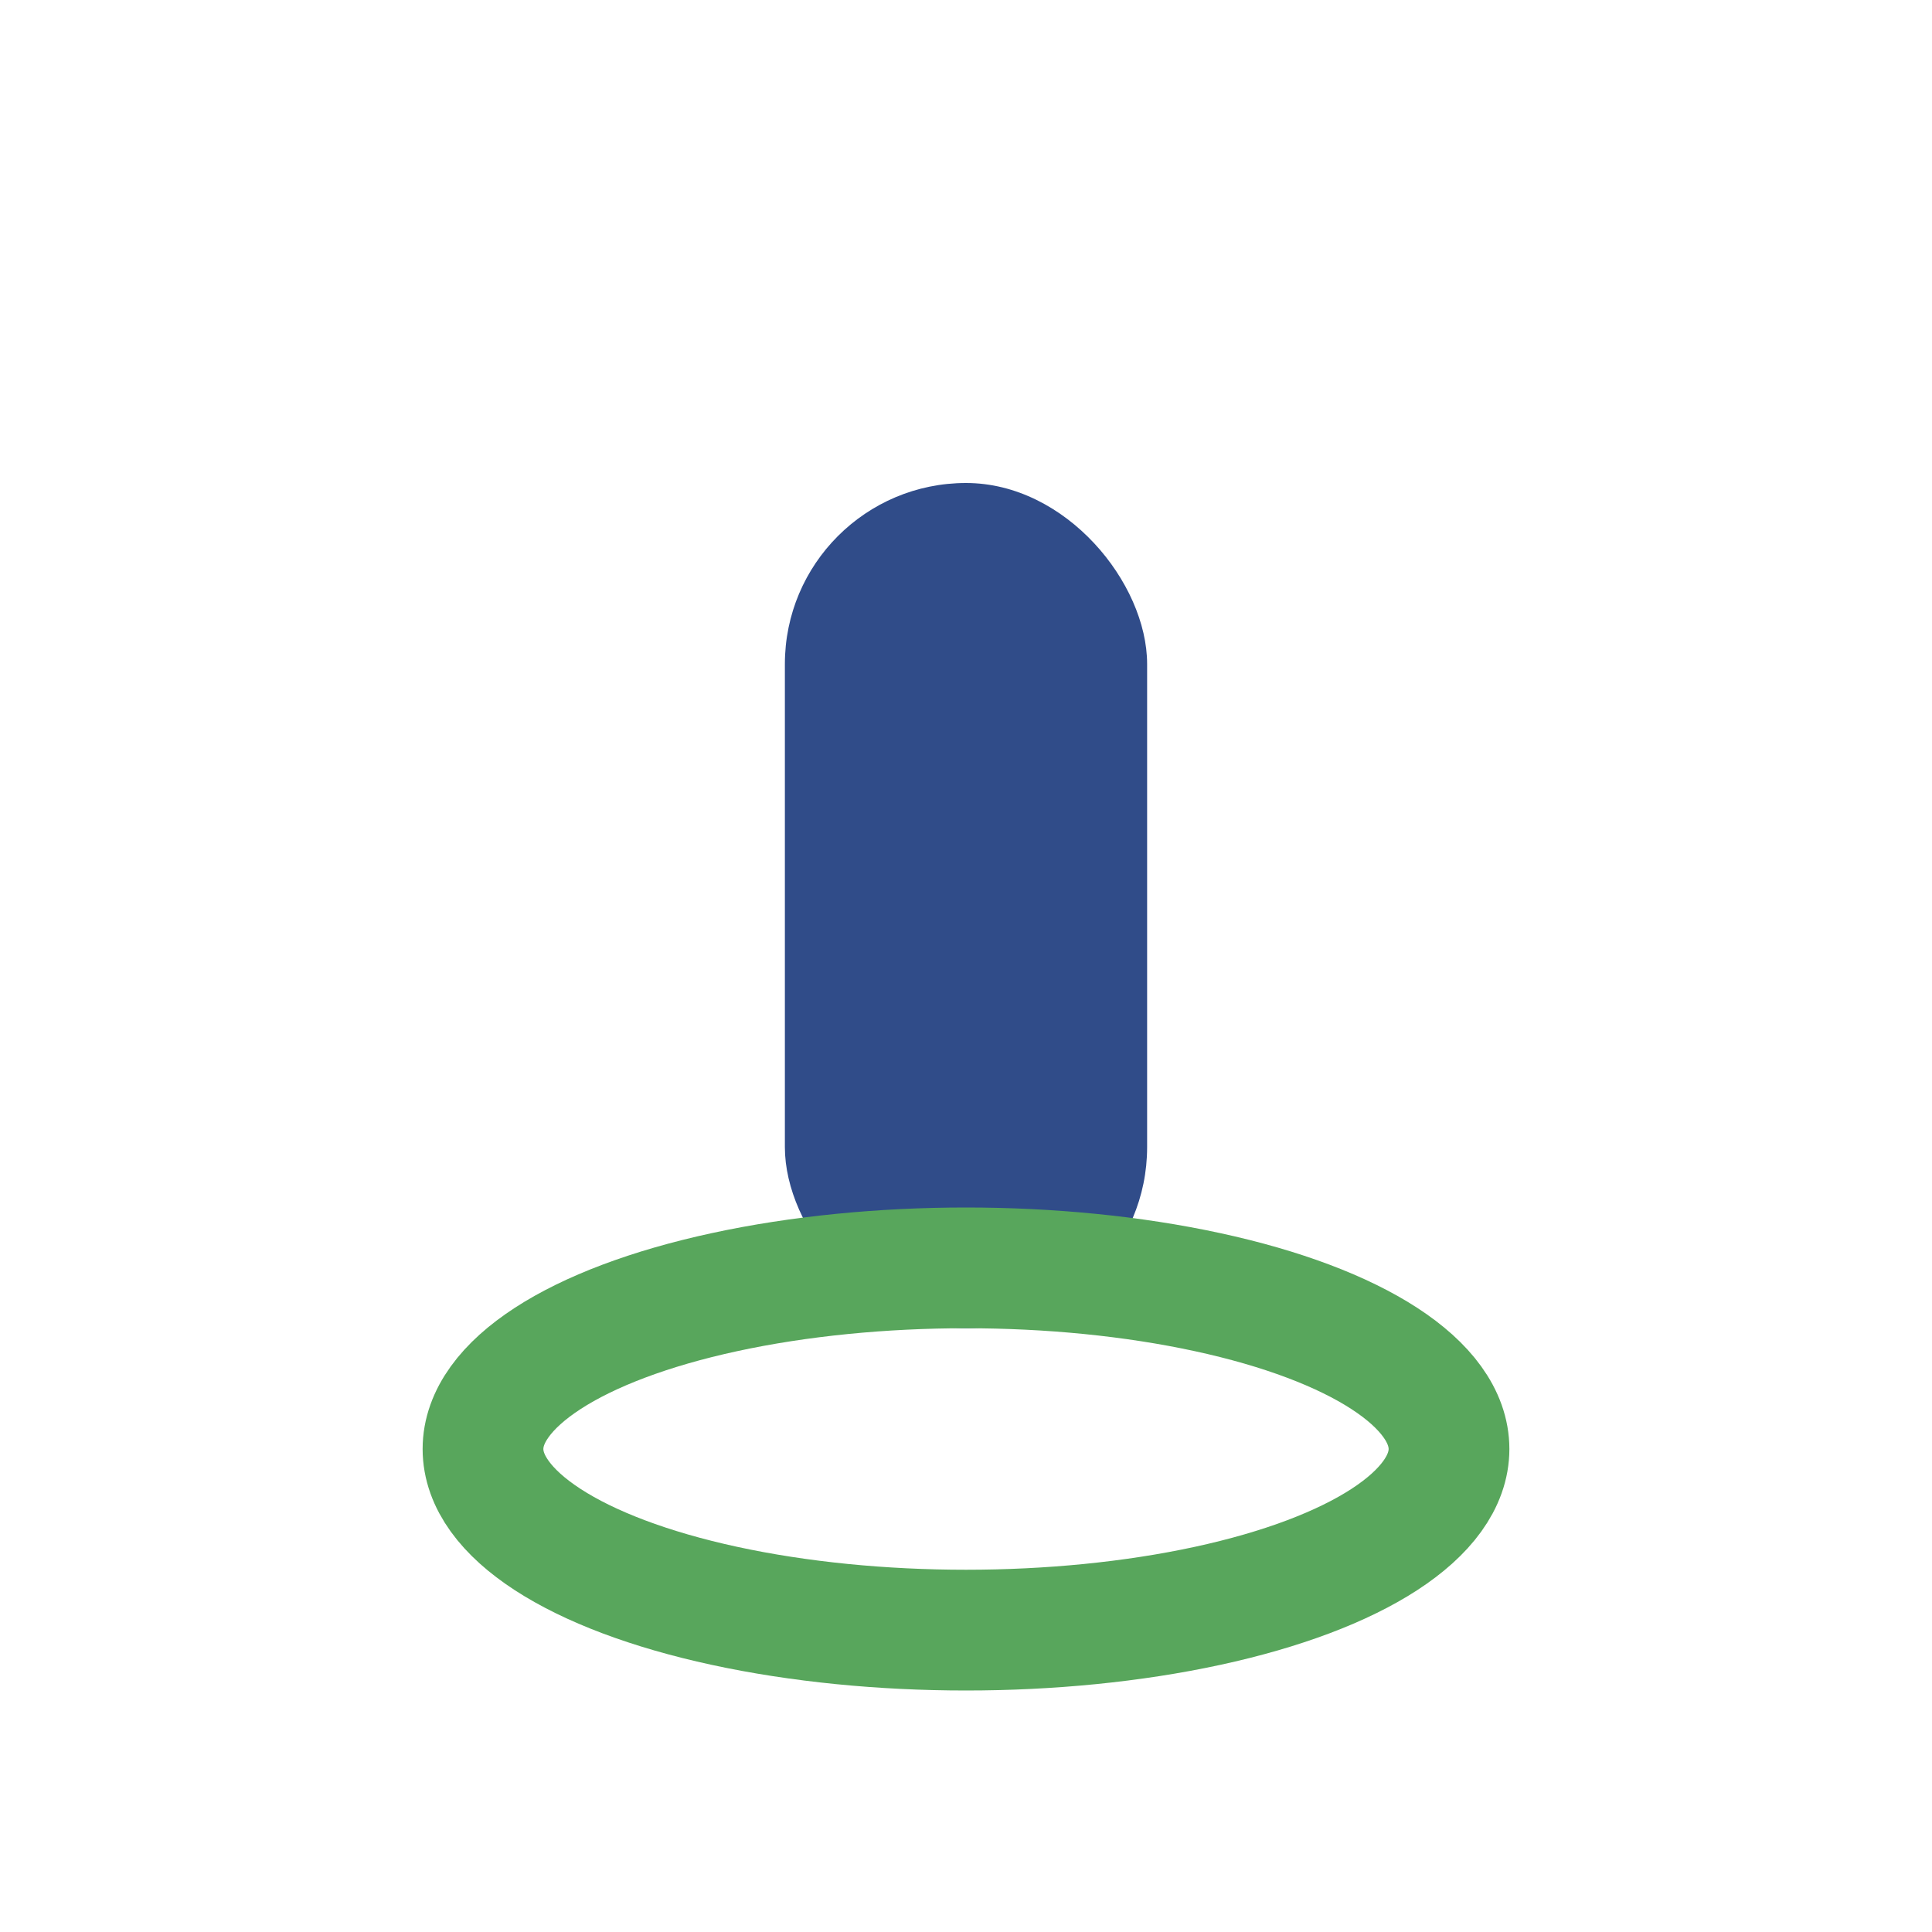
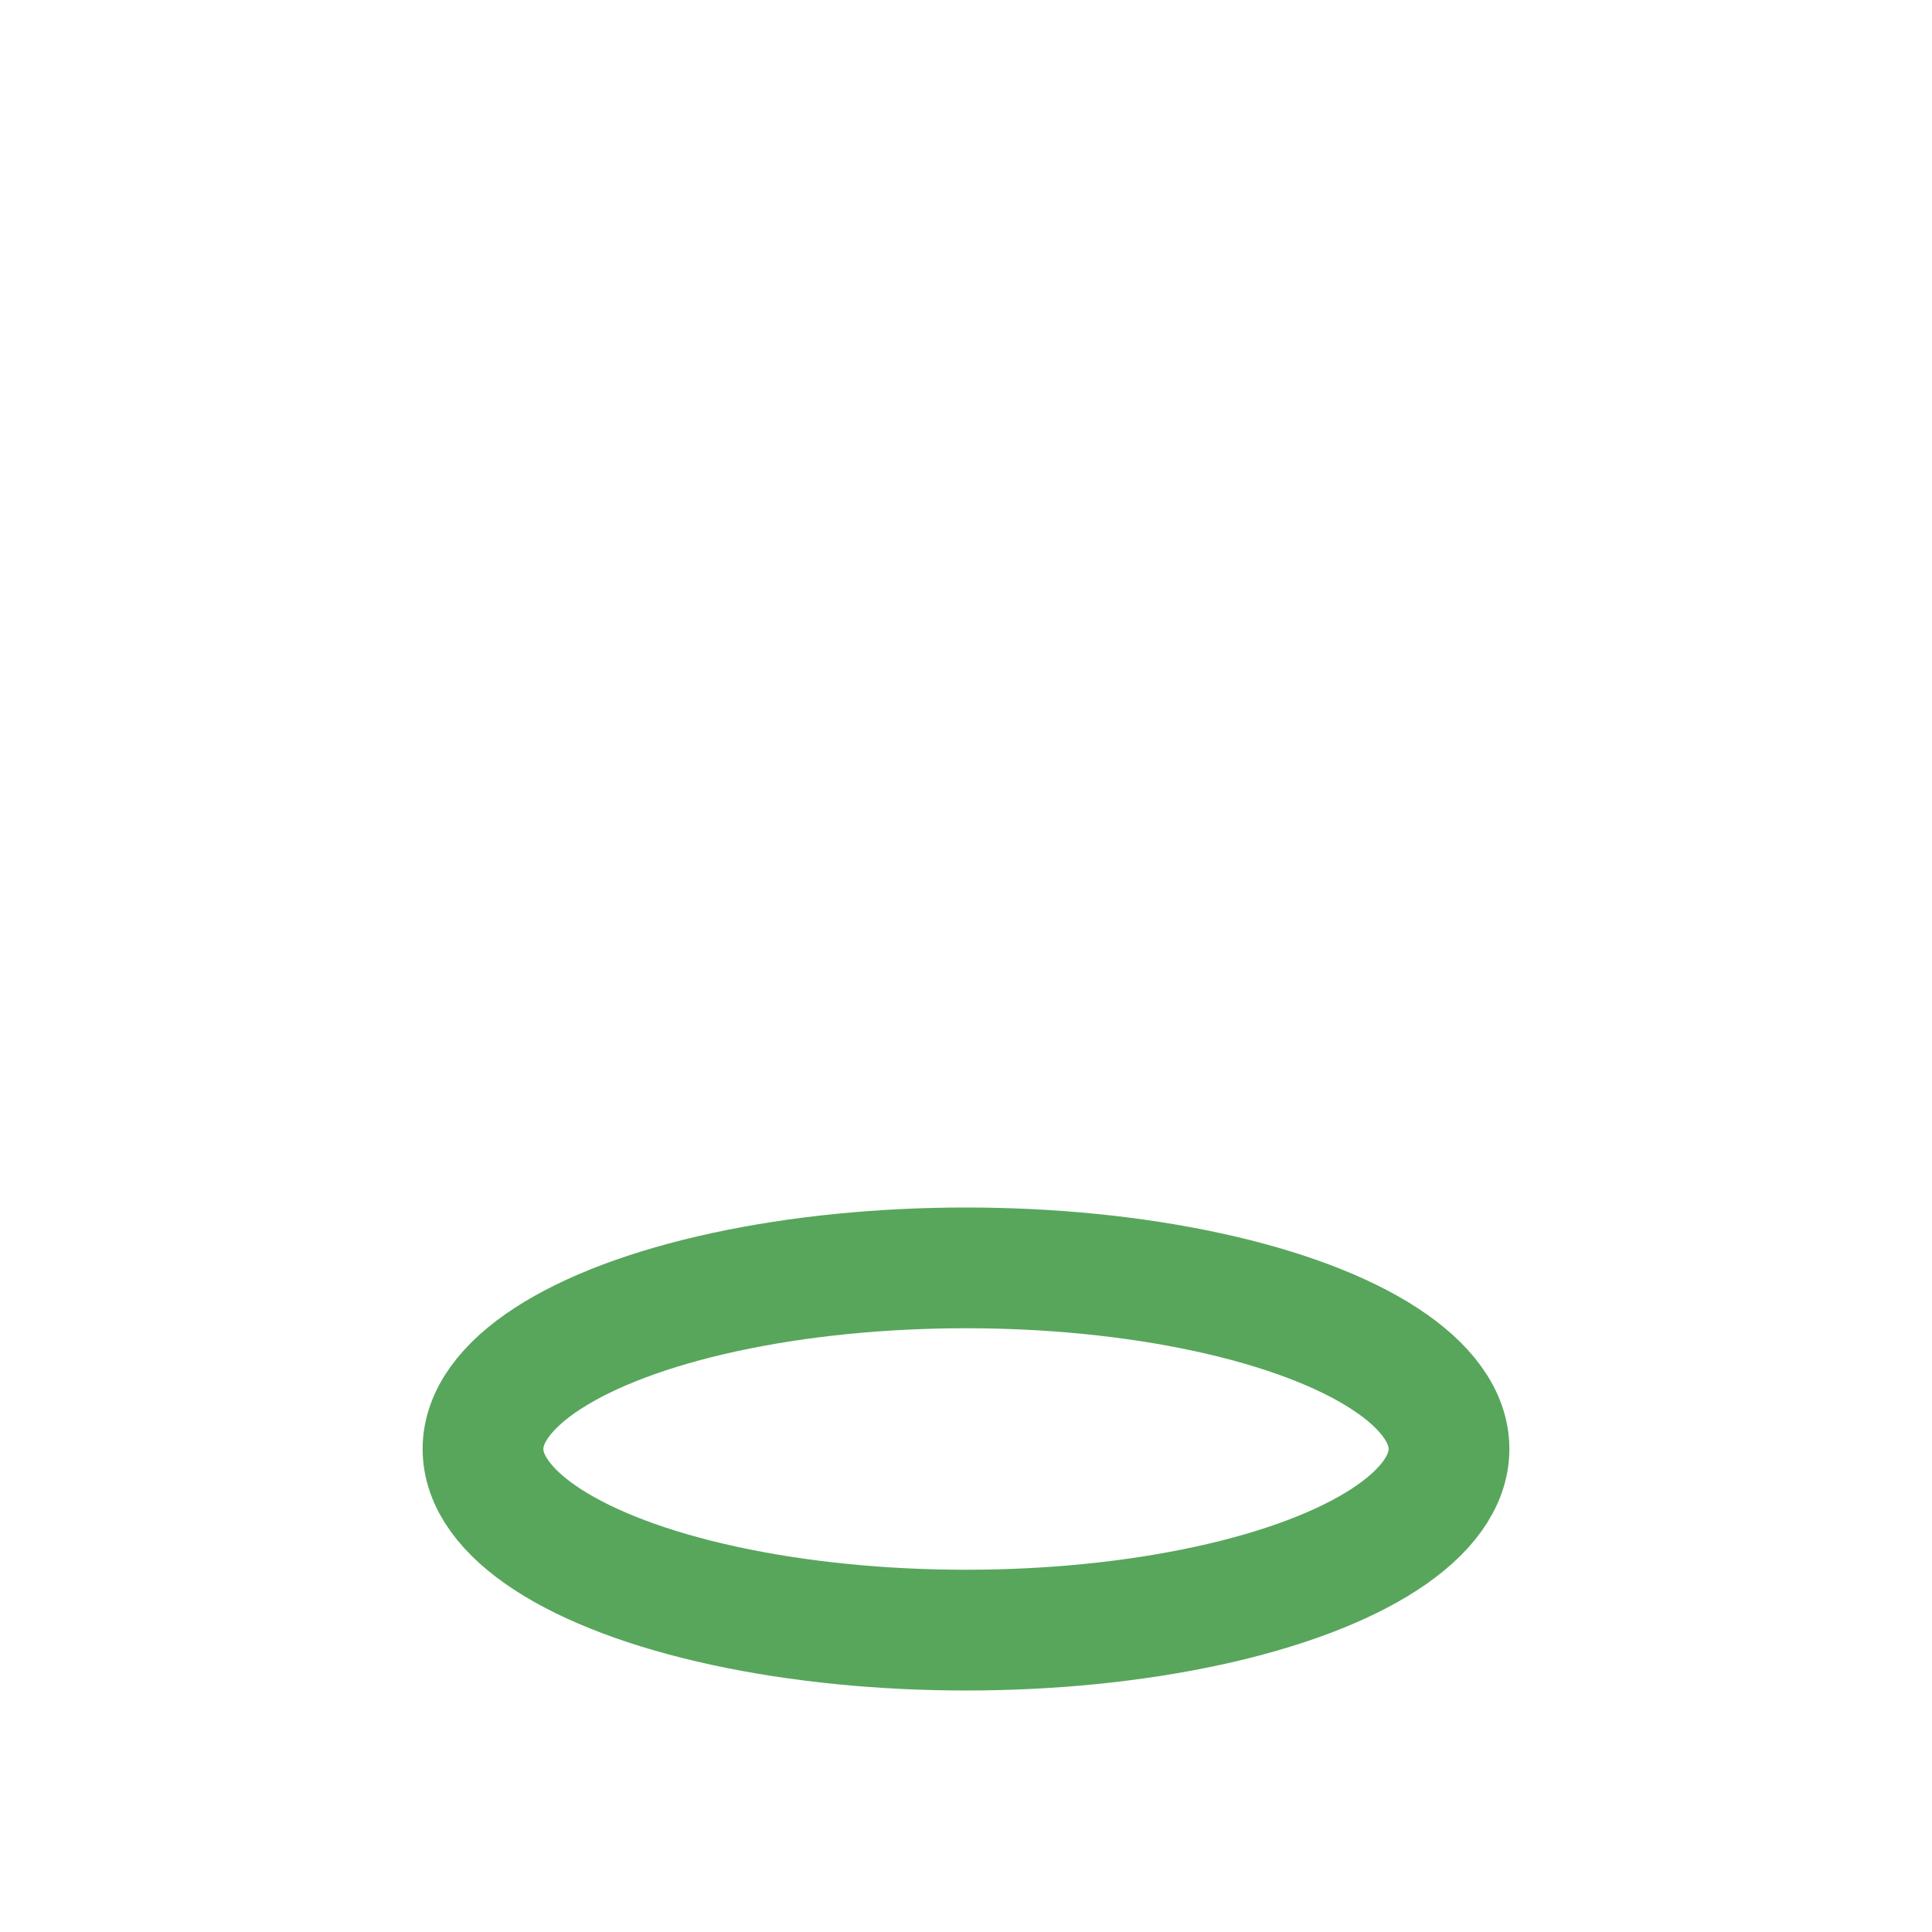
<svg xmlns="http://www.w3.org/2000/svg" width="32" height="32" viewBox="0 0 32 32">
-   <rect x="13" y="8" width="6" height="14" rx="3" fill="#304C89" />
  <ellipse cx="16" cy="24" rx="8" ry="3" fill="none" stroke="#58A65C" stroke-width="2" />
</svg>